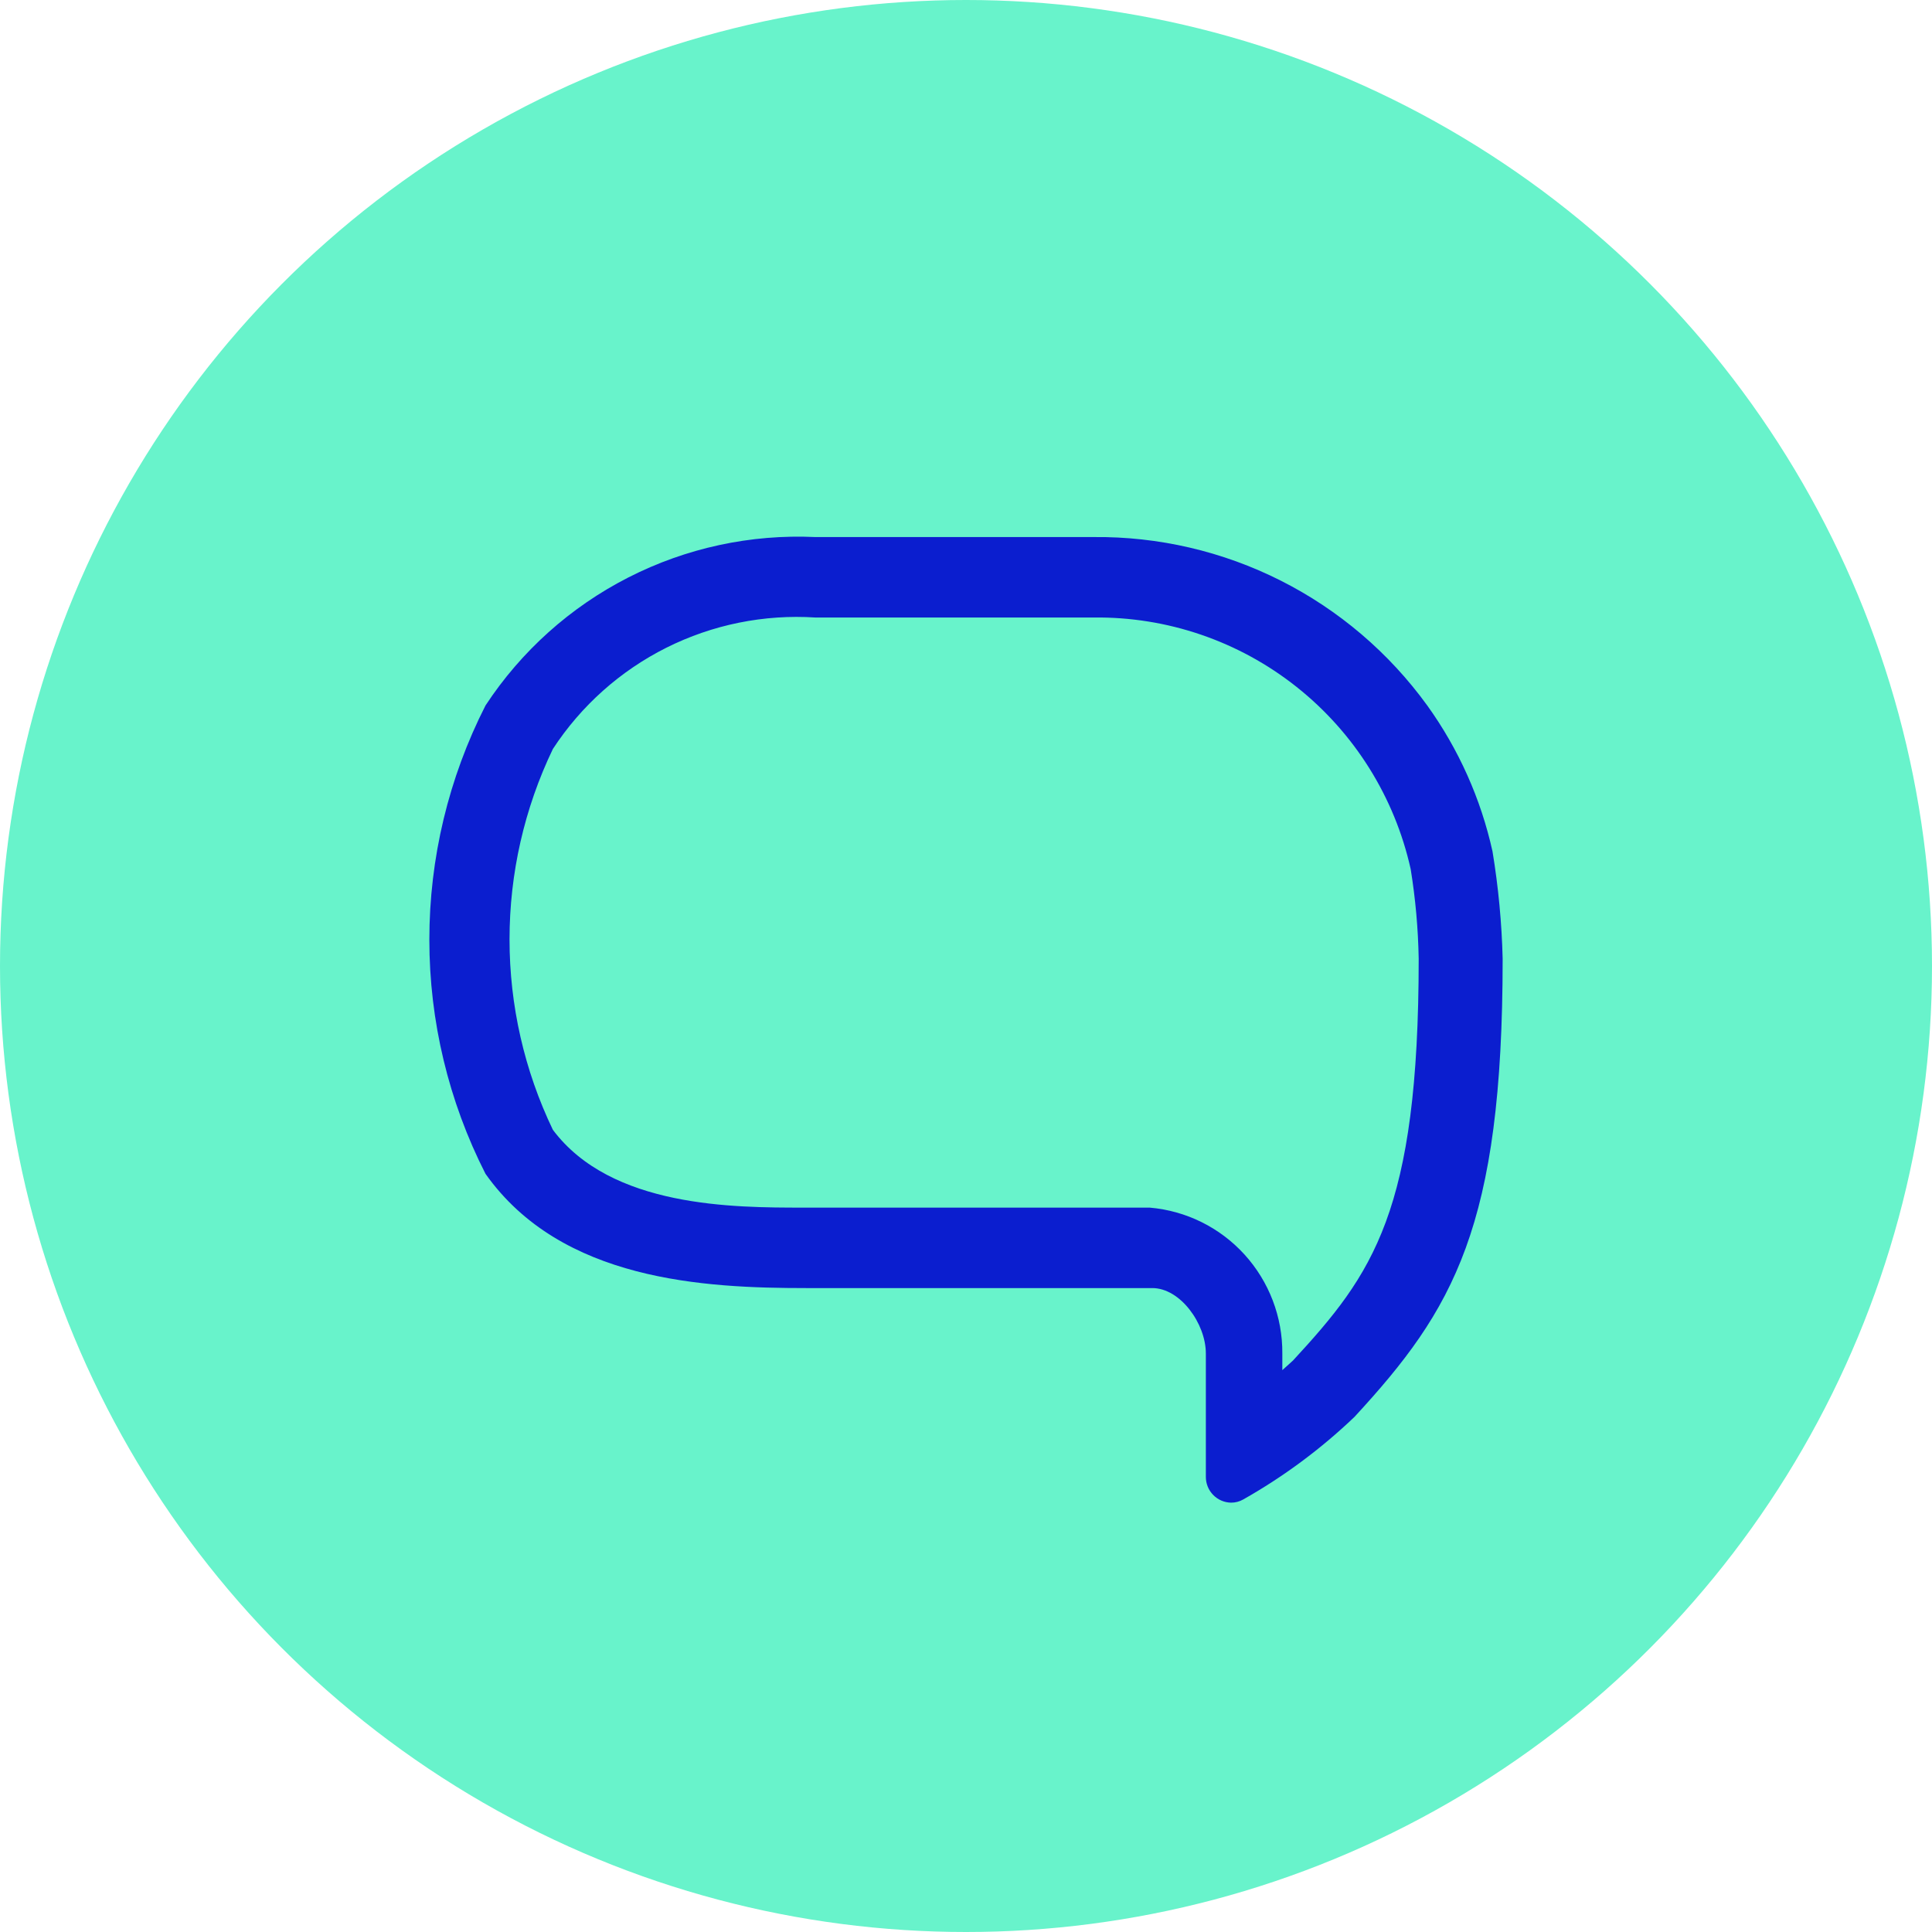
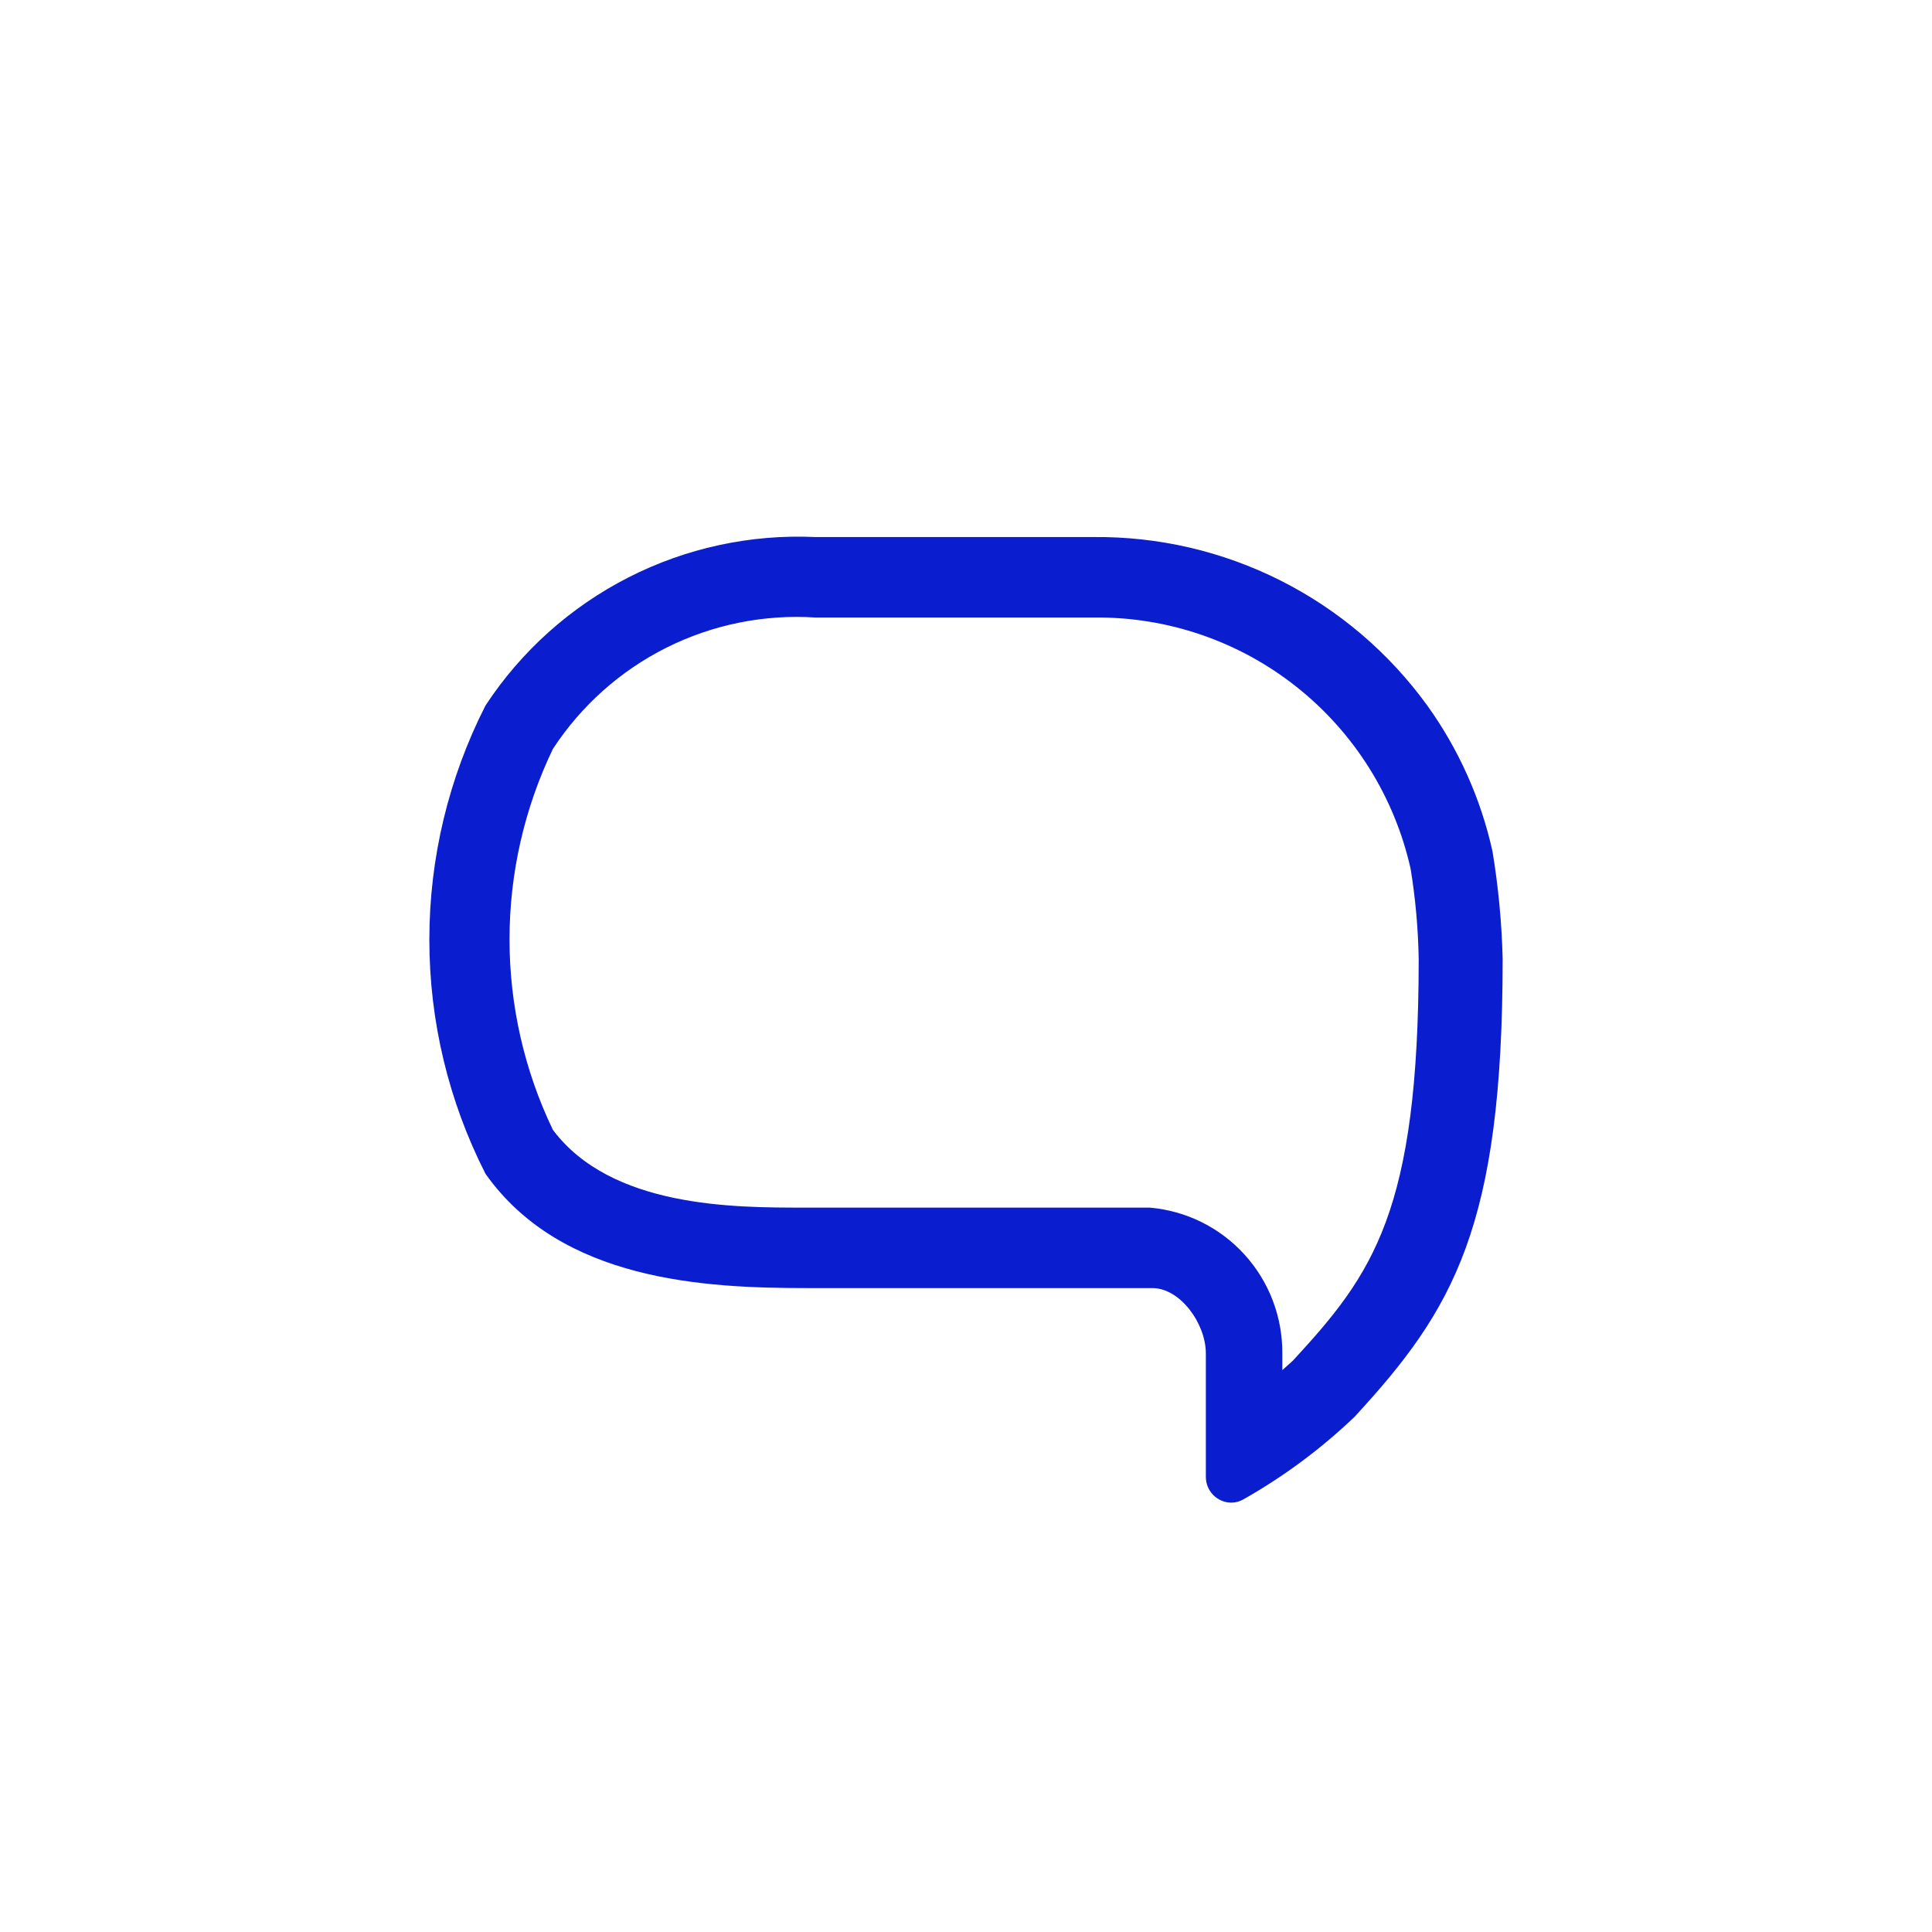
<svg xmlns="http://www.w3.org/2000/svg" width="48" height="48" viewBox="0 0 48 48" fill="none">
-   <circle cx="24" cy="24" r="24" fill="#68F3CB" />
  <g clip-path="url(#clip0_1701_3692)">
-     <path d="M27.169 15.342C28.998 15.319 30.779 15.928 32.213 17.066C33.648 18.204 34.649 19.802 35.048 21.593C35.167 22.329 35.234 23.073 35.247 23.819C35.247 30.109 34.105 31.655 32.125 33.801L31.859 34.041V33.628C31.866 32.718 31.53 31.84 30.919 31.168C30.308 30.496 29.467 30.08 28.564 30.003H19.967C18.227 30.003 15.184 30.003 13.736 28.07C13.027 26.594 12.659 24.977 12.659 23.339C12.659 21.701 13.027 20.084 13.736 18.608C14.438 17.533 15.412 16.665 16.558 16.091C17.704 15.518 18.981 15.259 20.26 15.342H27.169ZM27.169 13.343H20.26C18.649 13.268 17.046 13.614 15.609 14.348C14.171 15.082 12.949 16.177 12.062 17.528C11.145 19.329 10.667 21.323 10.667 23.346C10.667 25.368 11.145 27.362 12.062 29.163C13.948 31.829 17.509 32.002 20.034 32.002H28.63C29.321 32.002 29.959 32.882 29.959 33.628V36.693C29.959 36.861 30.024 37.021 30.141 37.141C30.258 37.261 30.417 37.33 30.584 37.333C30.691 37.334 30.796 37.306 30.889 37.253C31.892 36.686 32.82 35.997 33.653 35.201C36.111 32.535 37.333 30.483 37.333 23.819C37.311 22.925 37.226 22.035 37.081 21.153C36.792 19.847 36.24 18.613 35.46 17.528C34.511 16.218 33.263 15.154 31.821 14.426C30.378 13.698 28.783 13.327 27.169 13.343Z" fill="#0B1ECF" />
+     <path d="M27.169 15.342C28.998 15.319 30.779 15.928 32.213 17.066C33.648 18.204 34.649 19.802 35.048 21.593C35.167 22.329 35.234 23.073 35.247 23.819C35.247 30.109 34.105 31.655 32.125 33.801L31.859 34.041V33.628C31.866 32.718 31.53 31.84 30.919 31.168C30.308 30.496 29.467 30.08 28.564 30.003H19.967C18.227 30.003 15.184 30.003 13.736 28.07C13.027 26.594 12.659 24.977 12.659 23.339C12.659 21.701 13.027 20.084 13.736 18.608C14.438 17.533 15.412 16.665 16.558 16.091C17.704 15.518 18.981 15.259 20.26 15.342H27.169M27.169 13.343H20.26C18.649 13.268 17.046 13.614 15.609 14.348C14.171 15.082 12.949 16.177 12.062 17.528C11.145 19.329 10.667 21.323 10.667 23.346C10.667 25.368 11.145 27.362 12.062 29.163C13.948 31.829 17.509 32.002 20.034 32.002H28.63C29.321 32.002 29.959 32.882 29.959 33.628V36.693C29.959 36.861 30.024 37.021 30.141 37.141C30.258 37.261 30.417 37.33 30.584 37.333C30.691 37.334 30.796 37.306 30.889 37.253C31.892 36.686 32.82 35.997 33.653 35.201C36.111 32.535 37.333 30.483 37.333 23.819C37.311 22.925 37.226 22.035 37.081 21.153C36.792 19.847 36.24 18.613 35.46 17.528C34.511 16.218 33.263 15.154 31.821 14.426C30.378 13.698 28.783 13.327 27.169 13.343Z" fill="#0B1ECF" />
  </g>
  <defs>
    <clipPath id="clip0_1701_3692">
      <rect width="26.667" height="26.667" fill="white" transform="translate(10.667 12)" />
    </clipPath>
  </defs>
</svg>